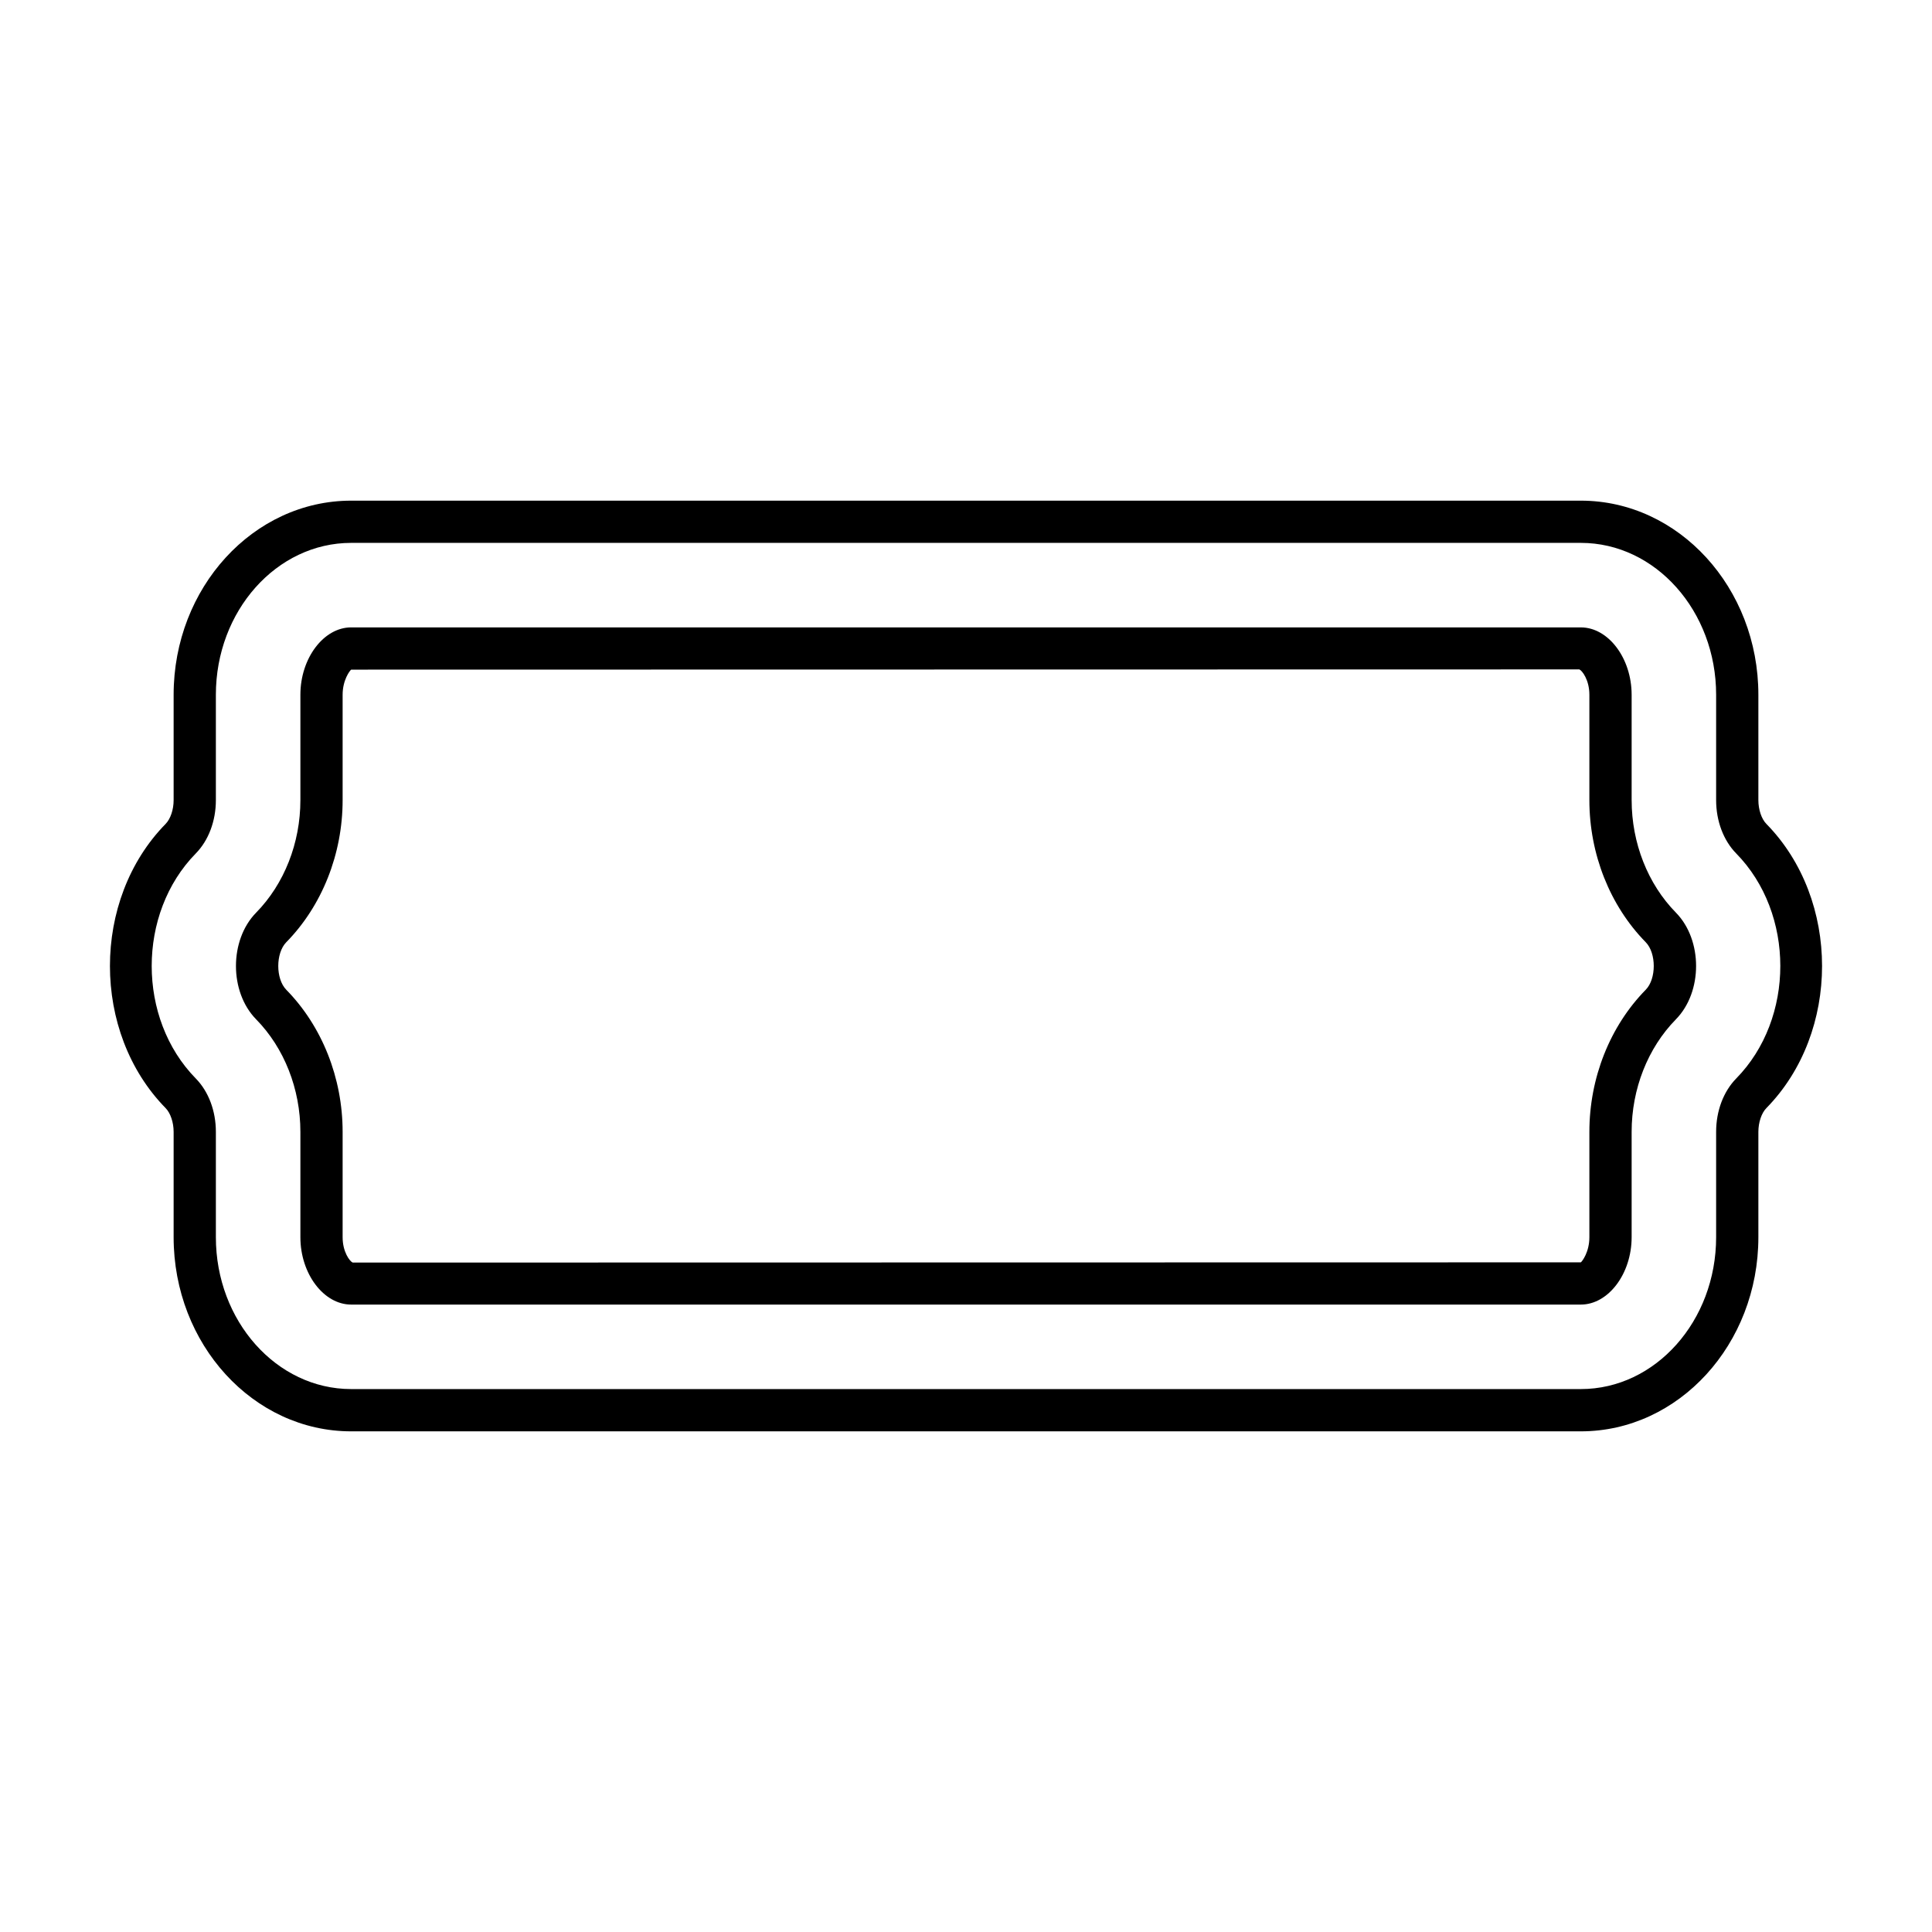
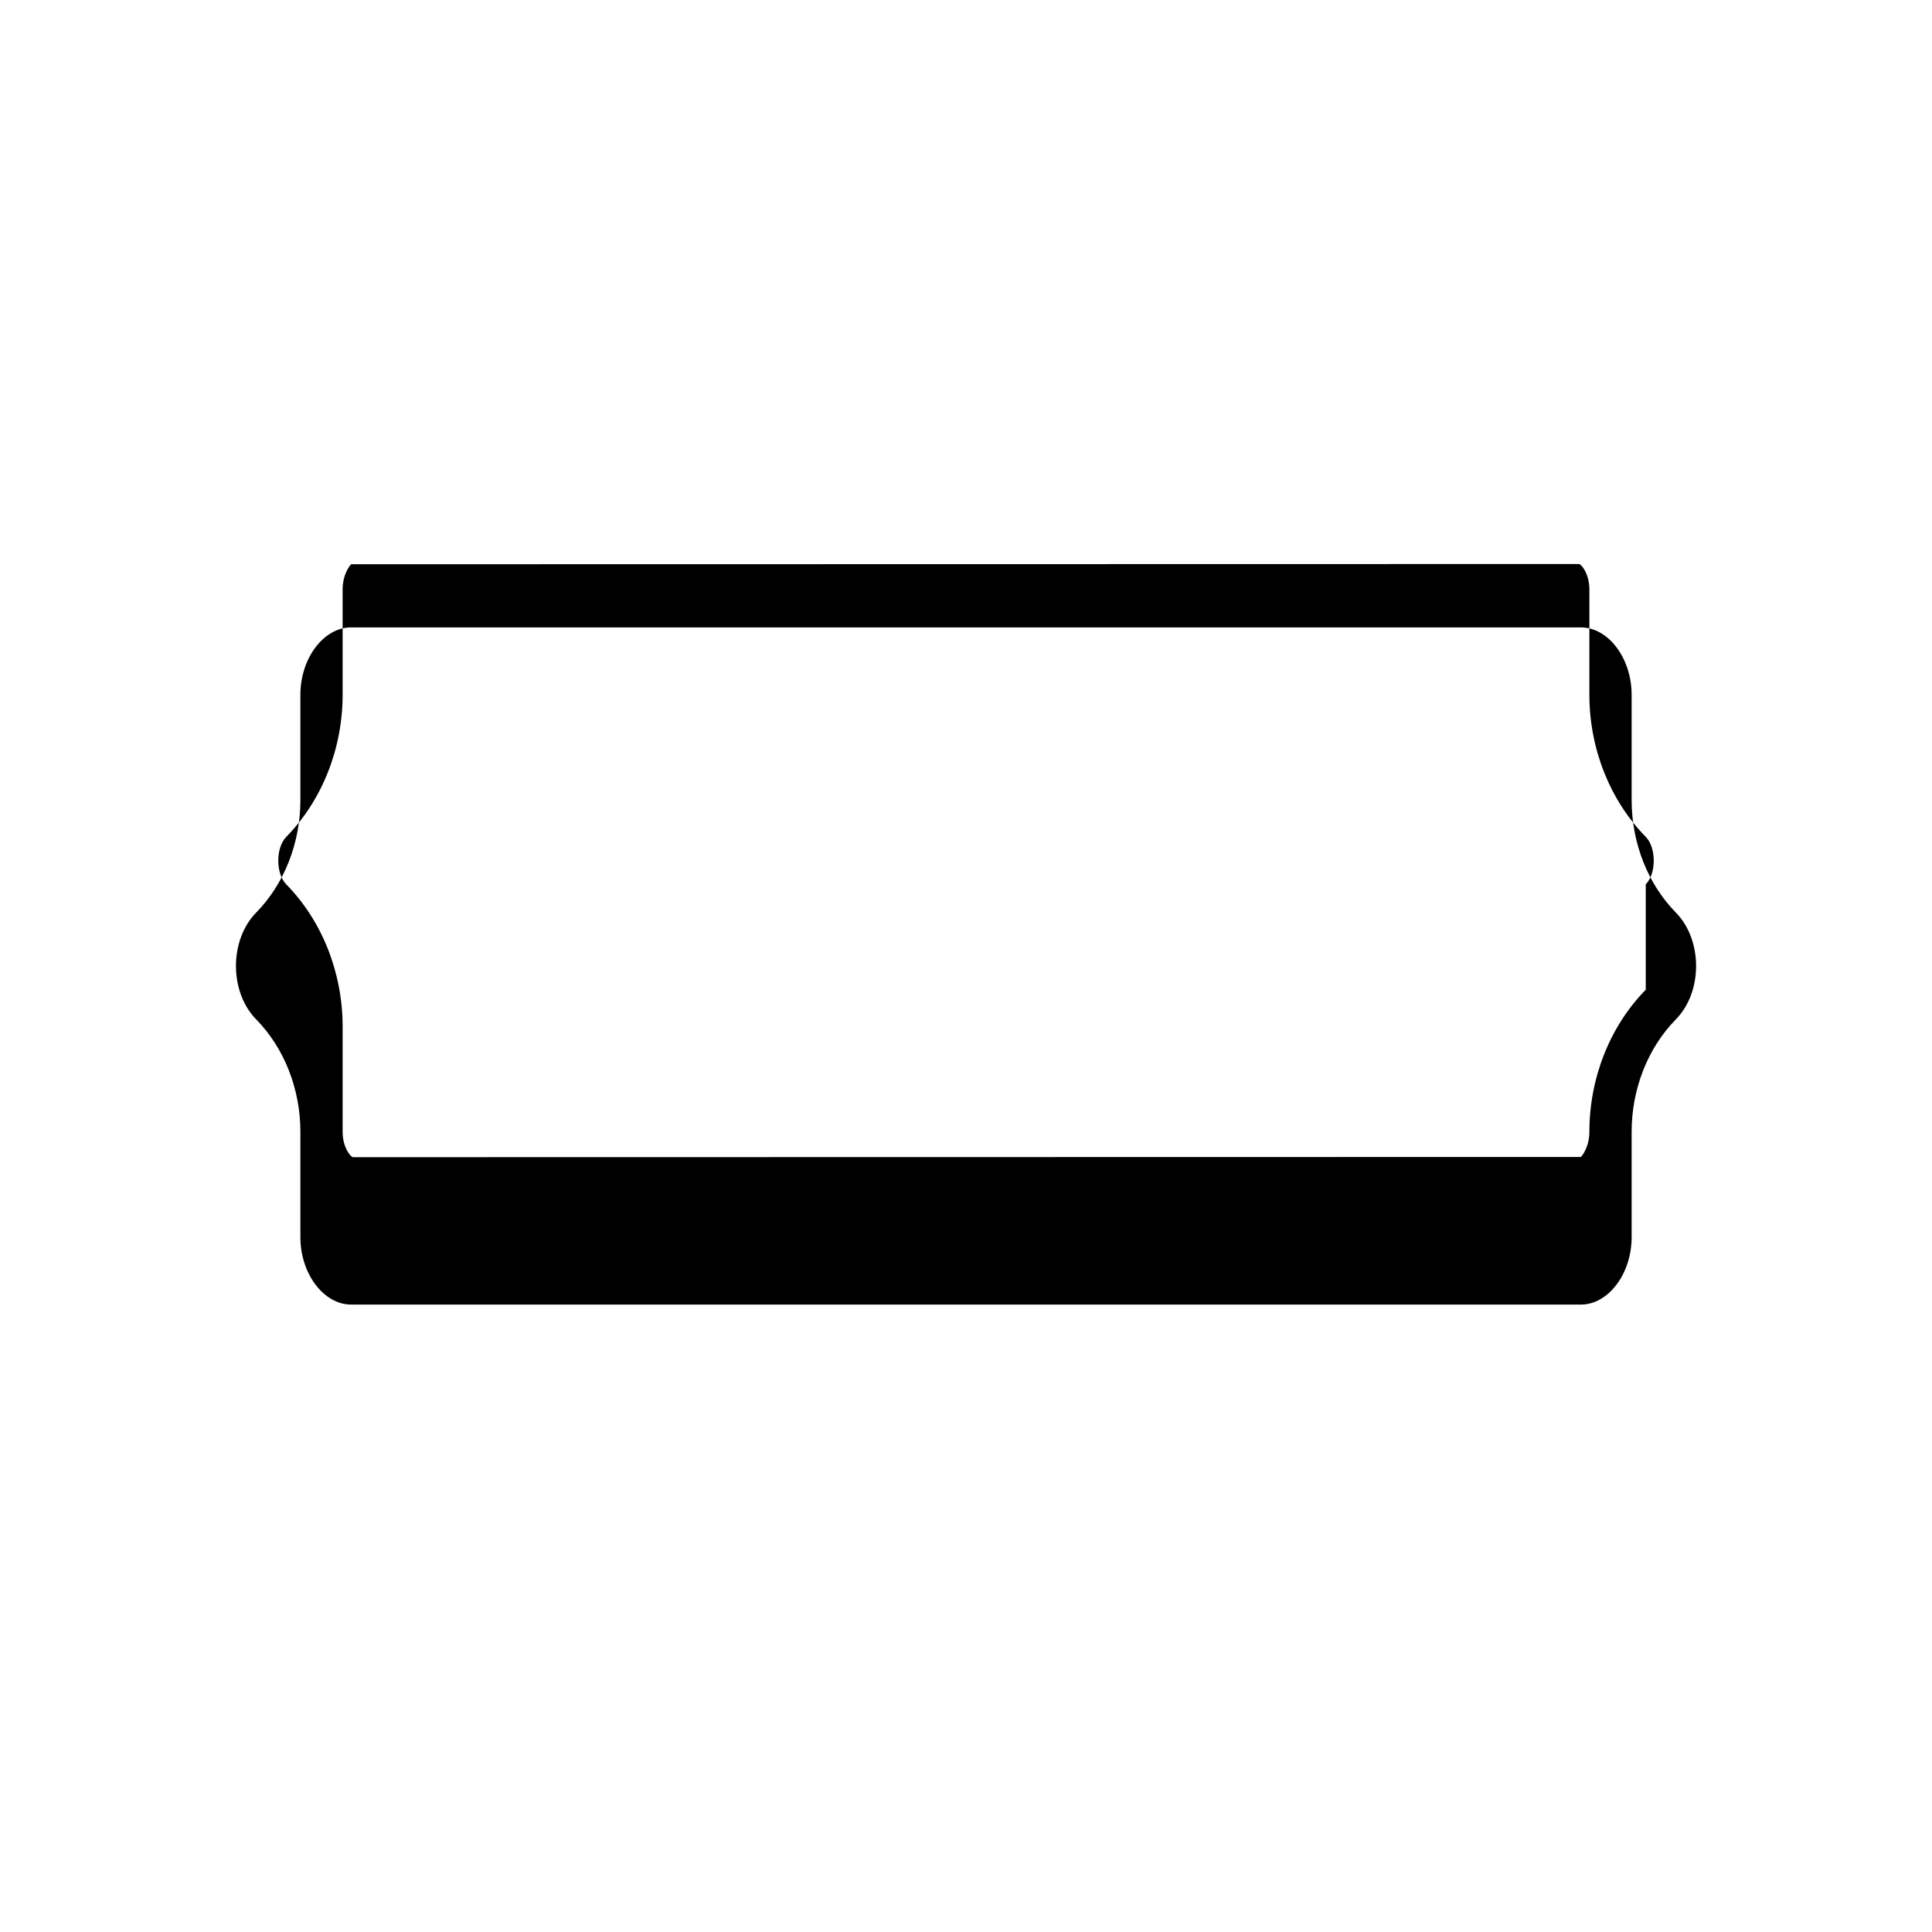
<svg xmlns="http://www.w3.org/2000/svg" fill="#000000" width="800px" height="800px" version="1.1" viewBox="144 144 512 512">
  <g>
-     <path d="m576.4 356.05v-27.926c0-9.68-6.164-17.855-13.457-17.855l-325.88-0.004c-7.297 0-13.457 8.18-13.457 17.855v27.926c0 11.348-4.273 22.215-11.73 29.816-7.125 7.262-7.129 21.004 0 28.27 7.457 7.598 11.73 18.465 11.73 29.812v27.926c0 9.68 6.164 17.855 13.457 17.855h325.88c7.297 0 13.457-8.18 13.457-17.855v-27.926c0-11.352 4.277-22.219 11.738-29.816v-0.004c7.125-7.258 7.125-20.996 0-28.266-7.457-7.59-11.734-18.457-11.734-29.809zm3.742 50.238c-9.496 9.672-14.941 23.398-14.941 37.66v27.926c0 3.918-1.902 6.394-2.262 6.66l-325.48 0.059c-0.758-0.324-2.66-2.801-2.66-6.719v-27.926c0-14.258-5.445-27.98-14.934-37.652-2.828-2.883-2.828-9.707 0-12.594 9.488-9.672 14.934-23.398 14.934-37.656v-27.926c0-3.918 1.902-6.394 2.262-6.66l325.48-0.059c0.758 0.324 2.66 2.801 2.66 6.719v27.926c0 14.262 5.445 27.988 14.938 37.656 2.828 2.883 2.832 9.707 0.004 12.586z" />
-     <path d="m562.94 276.68h-325.88c-25.941 0-47.047 23.078-47.047 51.445v27.926c0 2.508-0.832 4.977-2.121 6.293-19.676 20.059-19.676 55.25 0 75.316 1.289 1.312 2.121 3.781 2.121 6.289v27.926c0 28.367 21.105 51.445 47.047 51.445h325.88c25.941 0 47.047-23.078 47.047-51.445v-27.926c0-2.508 0.832-4.981 2.121-6.293 19.676-20.059 19.676-55.25 0-75.312l-0.004-0.004c-1.285-1.312-2.117-3.781-2.117-6.289v-27.926c0-28.367-21.105-51.445-47.047-51.445zm41.176 153.13c-3.383 3.453-5.324 8.602-5.324 14.133v27.926c0 22.191-16.082 40.25-35.852 40.25h-325.88c-19.766 0-35.852-18.055-35.852-40.25v-27.926c0-5.535-1.941-10.684-5.324-14.133-15.578-15.887-15.578-43.754 0-59.633 3.383-3.449 5.324-8.598 5.324-14.133v-27.926c0-22.191 16.082-40.25 35.852-40.25h325.88c19.766 0 35.852 18.055 35.852 40.25v27.926c0 5.531 1.941 10.684 5.324 14.133 15.582 15.883 15.582 43.75 0 59.633z" />
+     <path d="m576.4 356.05v-27.926c0-9.68-6.164-17.855-13.457-17.855l-325.88-0.004c-7.297 0-13.457 8.18-13.457 17.855v27.926c0 11.348-4.273 22.215-11.73 29.816-7.125 7.262-7.129 21.004 0 28.27 7.457 7.598 11.73 18.465 11.73 29.812v27.926c0 9.68 6.164 17.855 13.457 17.855h325.88c7.297 0 13.457-8.18 13.457-17.855v-27.926c0-11.352 4.277-22.219 11.738-29.816v-0.004c7.125-7.258 7.125-20.996 0-28.266-7.457-7.59-11.734-18.457-11.734-29.809zm3.742 50.238c-9.496 9.672-14.941 23.398-14.941 37.66c0 3.918-1.902 6.394-2.262 6.66l-325.48 0.059c-0.758-0.324-2.66-2.801-2.66-6.719v-27.926c0-14.258-5.445-27.98-14.934-37.652-2.828-2.883-2.828-9.707 0-12.594 9.488-9.672 14.934-23.398 14.934-37.656v-27.926c0-3.918 1.902-6.394 2.262-6.66l325.48-0.059c0.758 0.324 2.66 2.801 2.66 6.719v27.926c0 14.262 5.445 27.988 14.938 37.656 2.828 2.883 2.832 9.707 0.004 12.586z" />
  </g>
</svg>